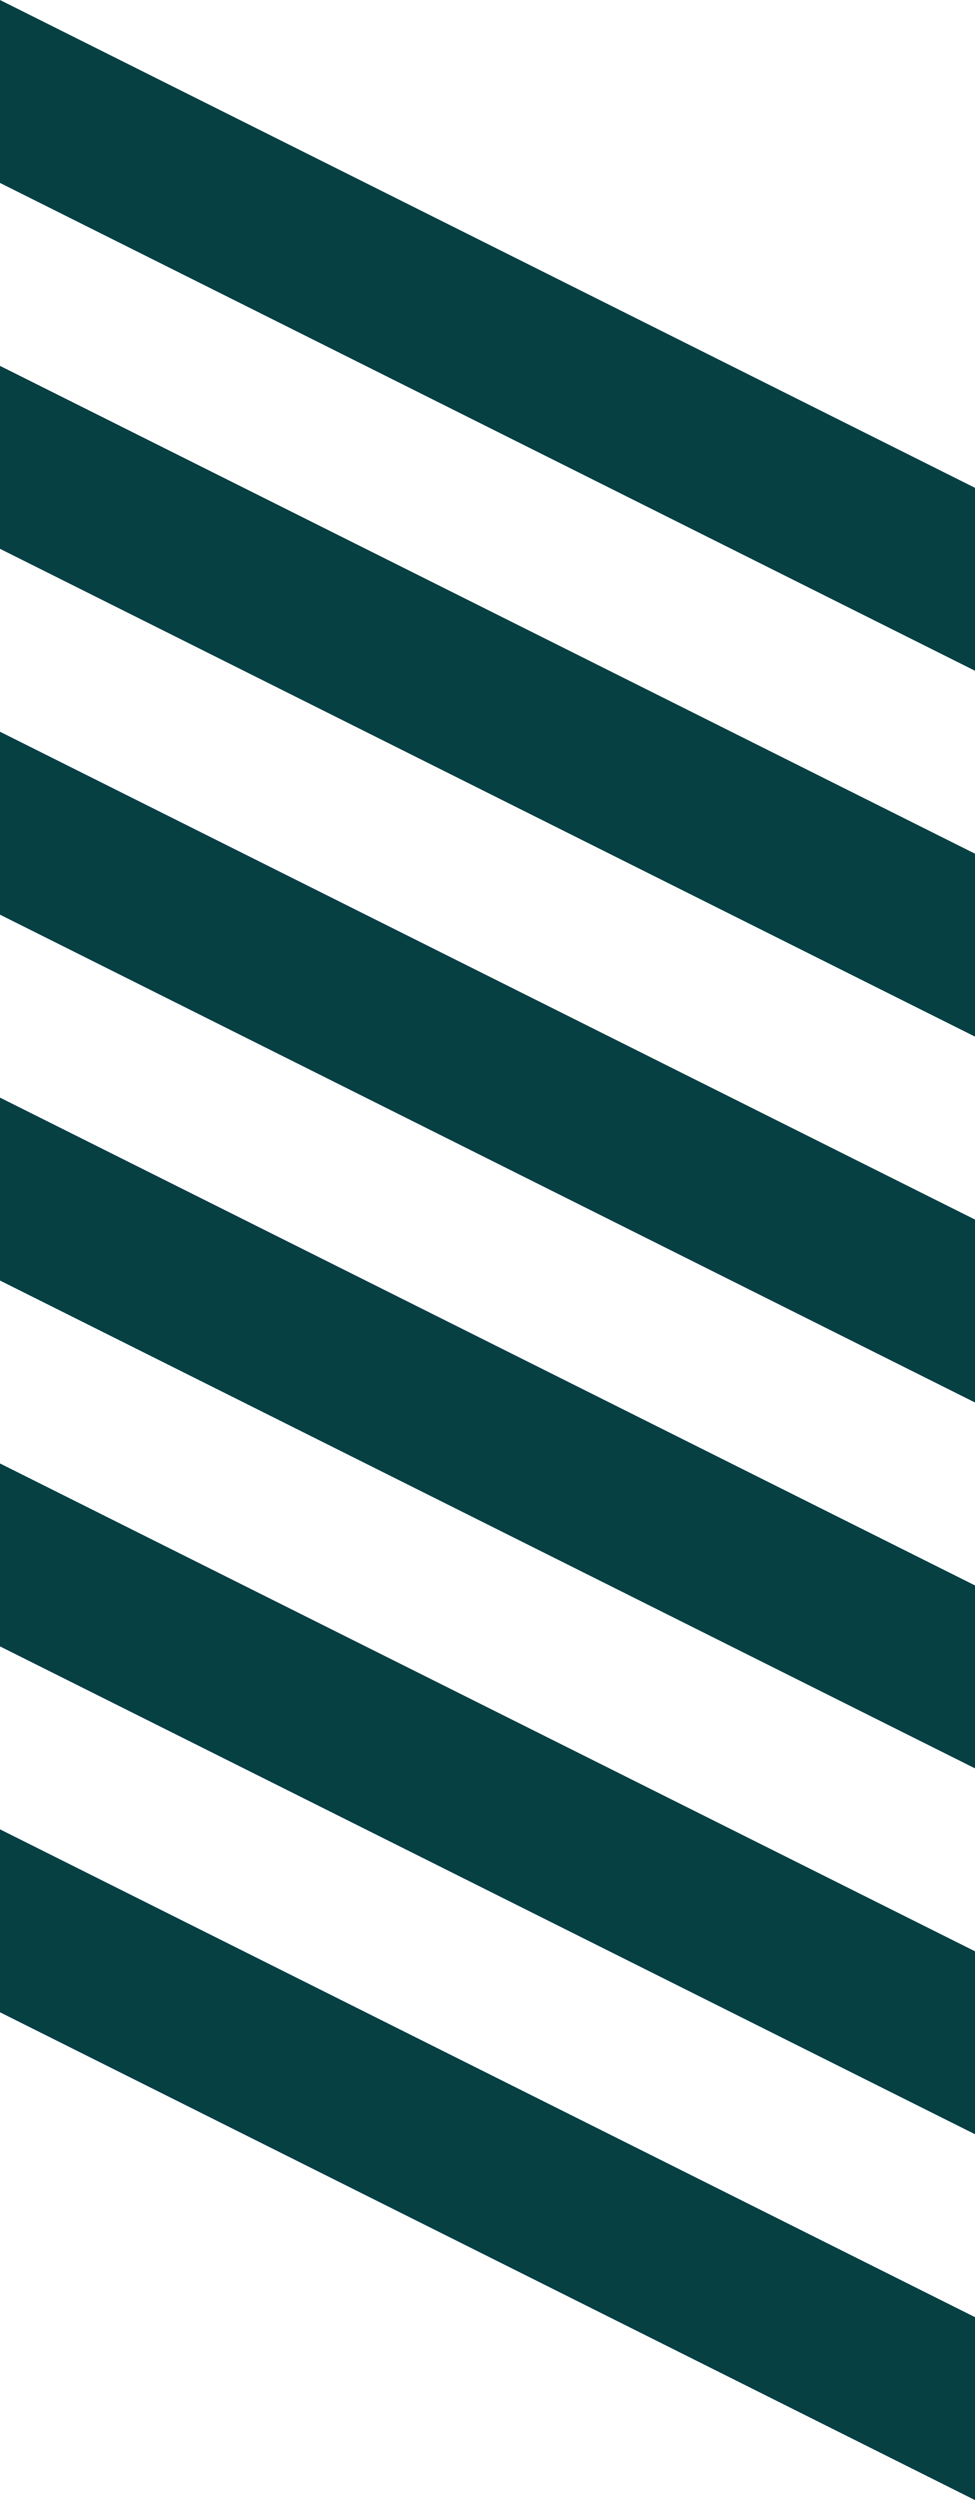
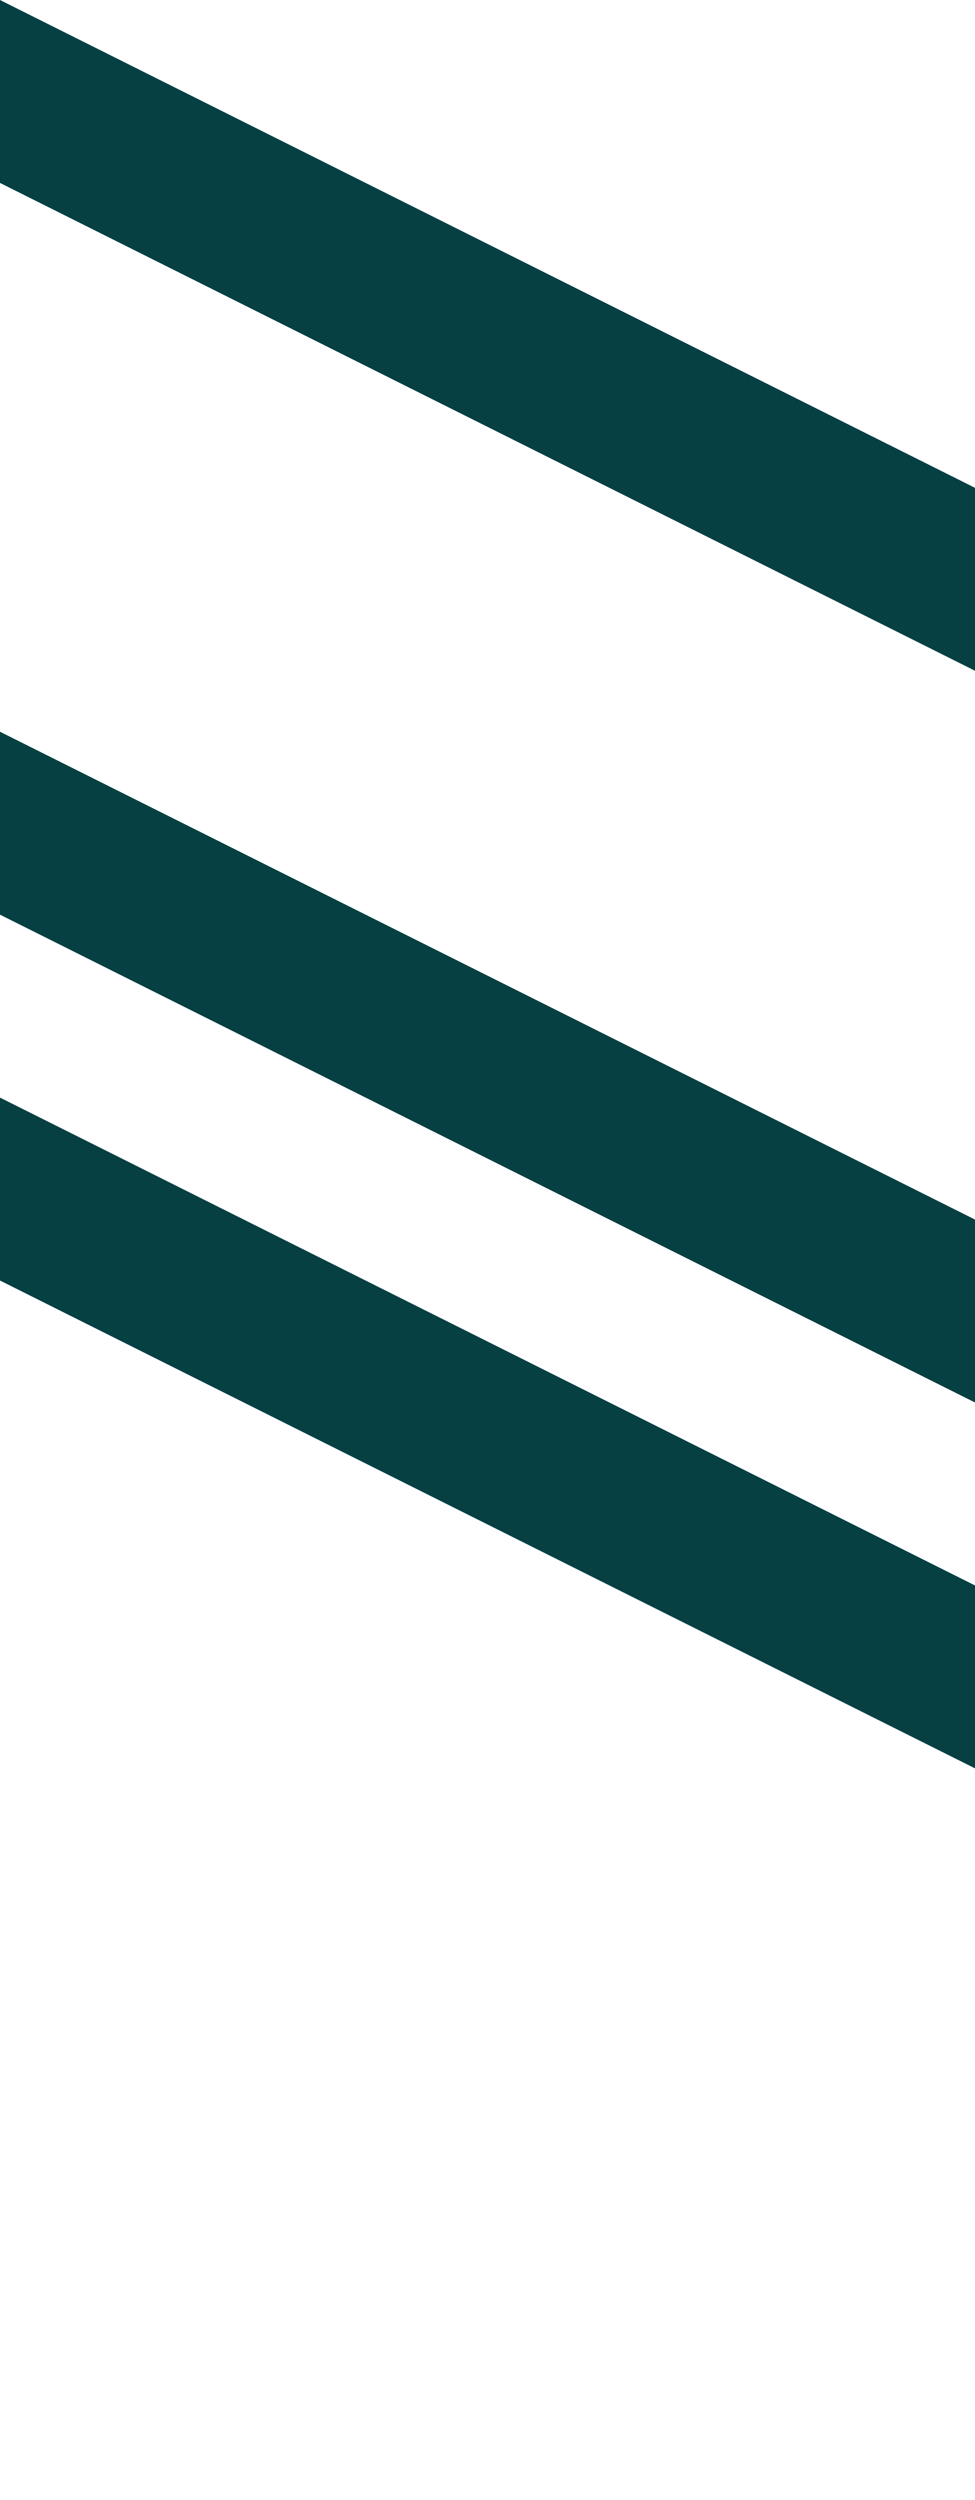
<svg xmlns="http://www.w3.org/2000/svg" width="16" height="41" viewBox="0 0 16 41" fill="none">
  <path d="M16 8L16 11L-1.31134e-07 3L0 -6.99382e-07L16 8Z" fill="#074043" />
-   <path d="M16 14L16 17L-1.31134e-07 9L0 6L16 14Z" fill="#074043" />
  <path d="M16 20L16 23L-1.31134e-07 15L0 12L16 20Z" fill="#074043" />
  <path d="M16 26L16 29L-1.31134e-07 21L0 18L16 26Z" fill="#074043" />
-   <path d="M16 32L16 35L-1.31134e-07 27L0 24L16 32Z" fill="#074043" />
-   <path d="M16 38L16 41L-1.31134e-07 33L0 30L16 38Z" fill="#074043" />
</svg>